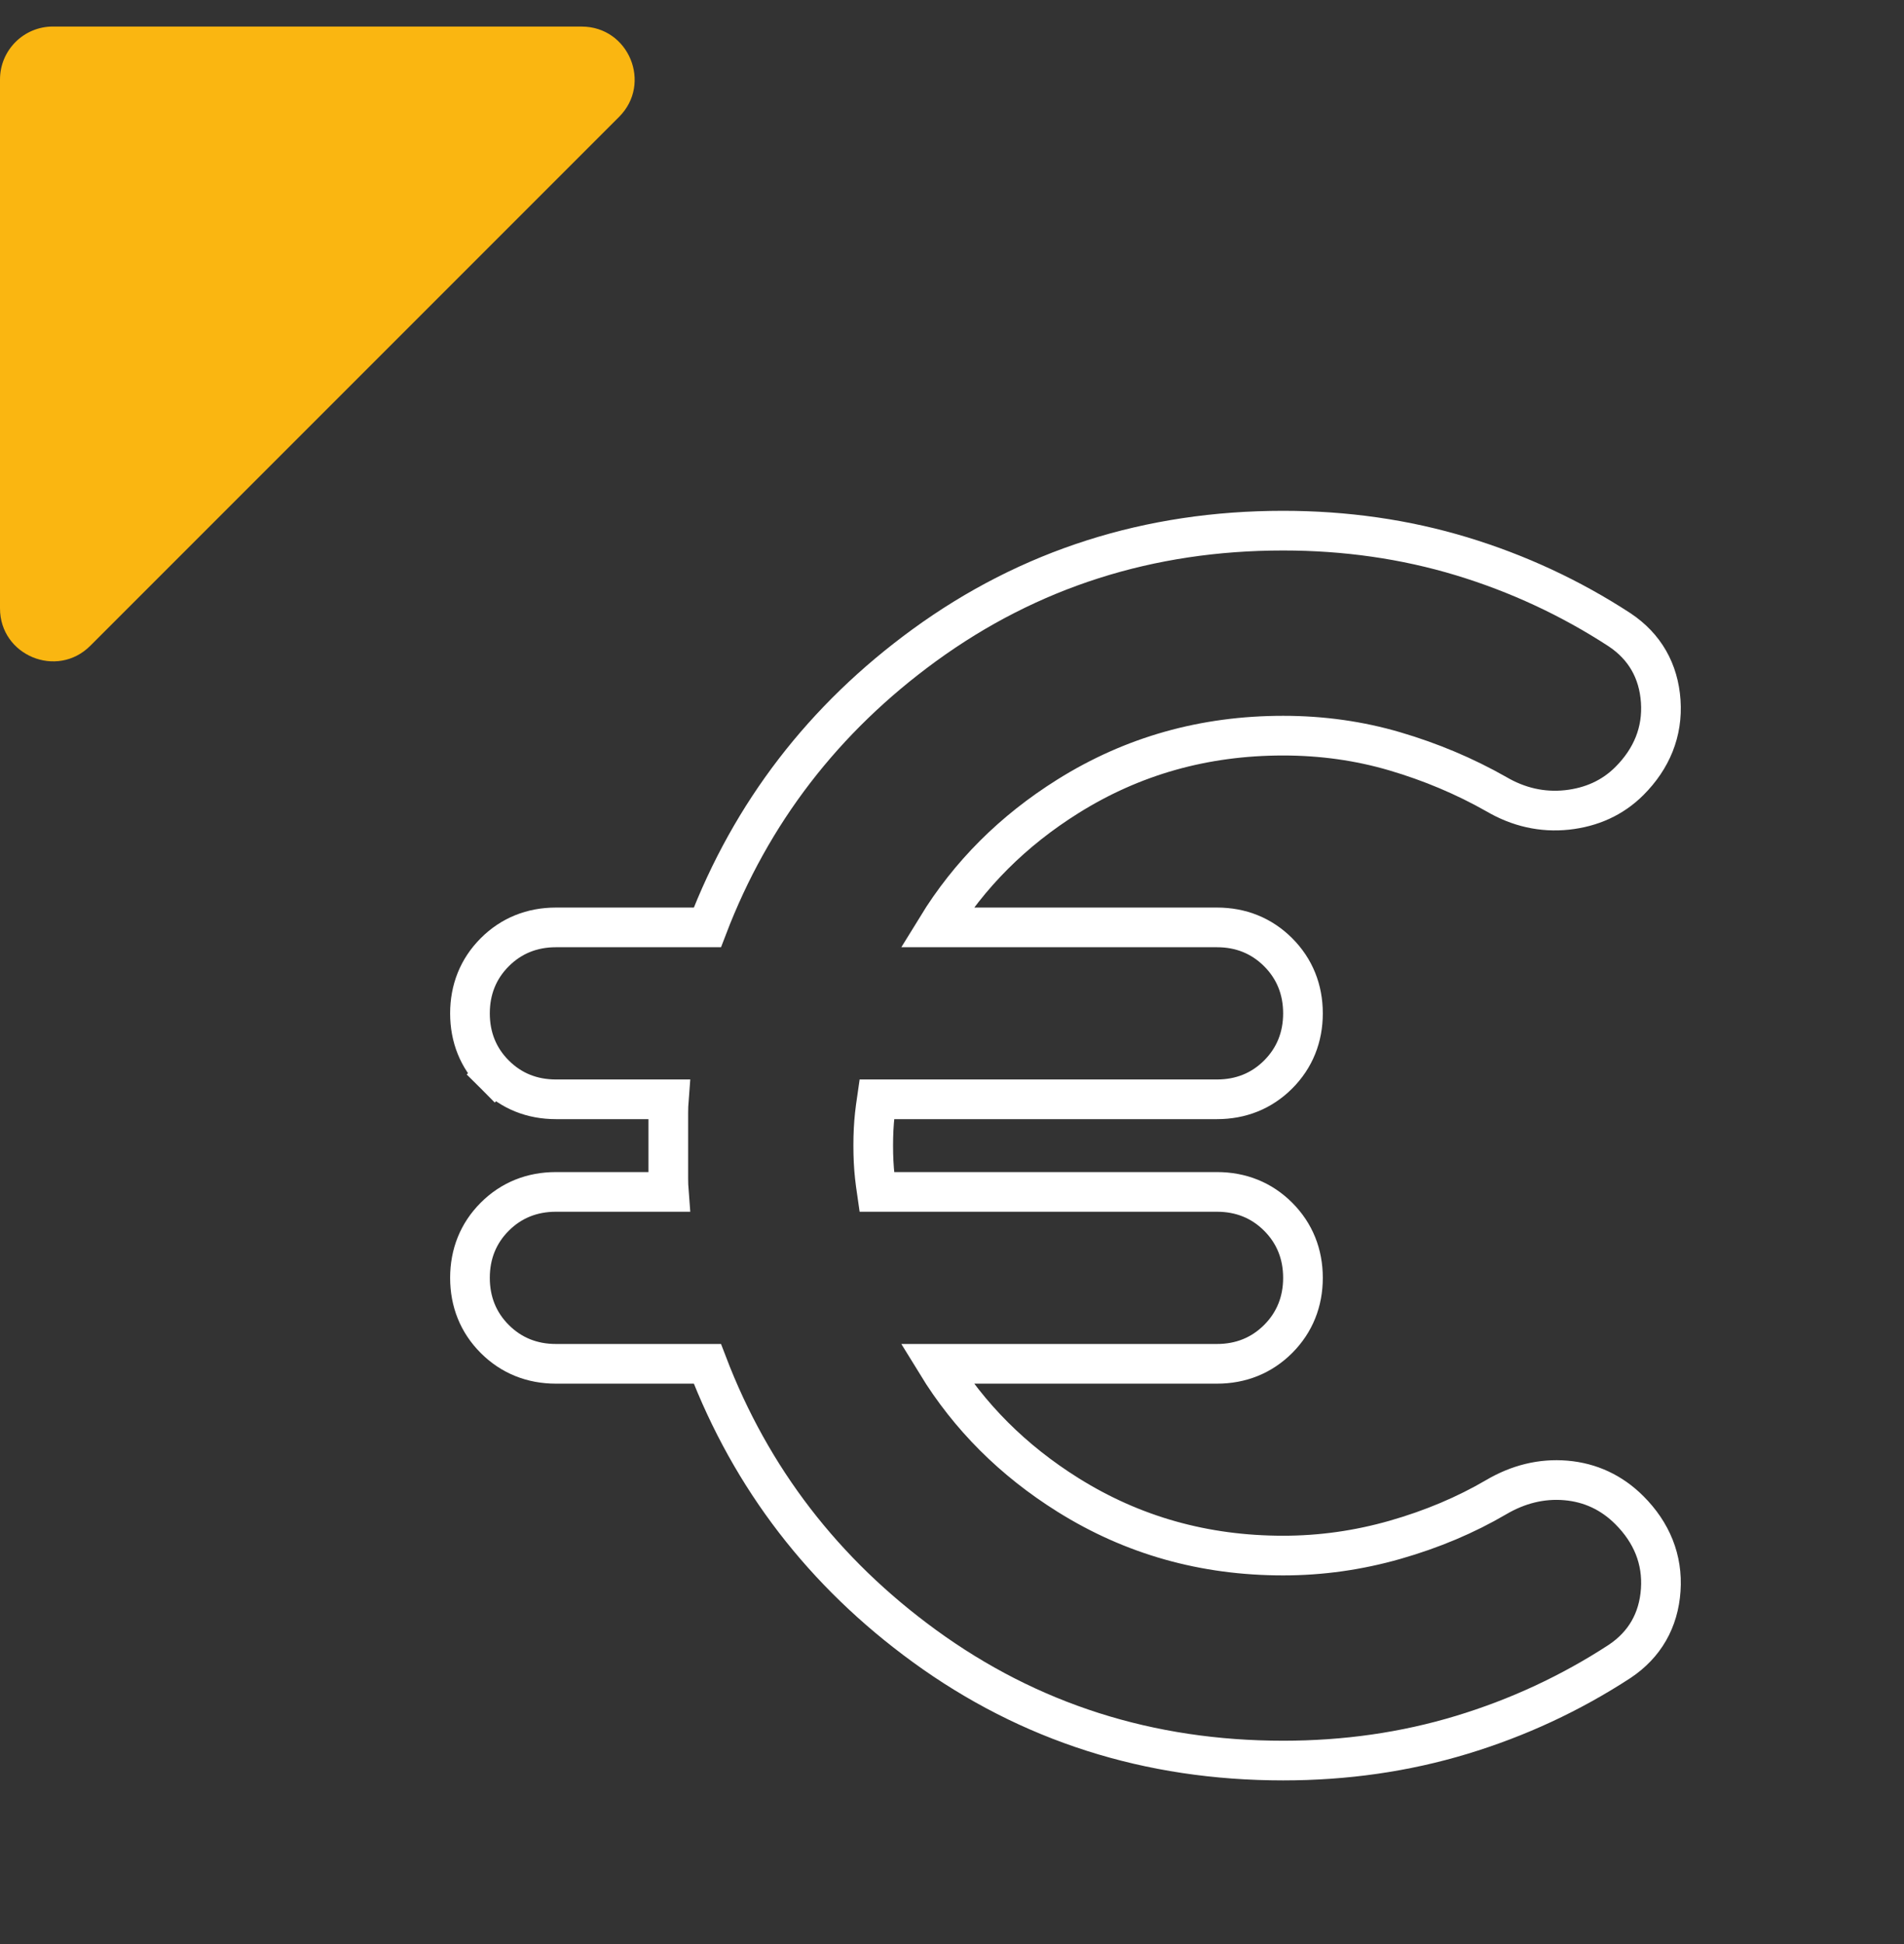
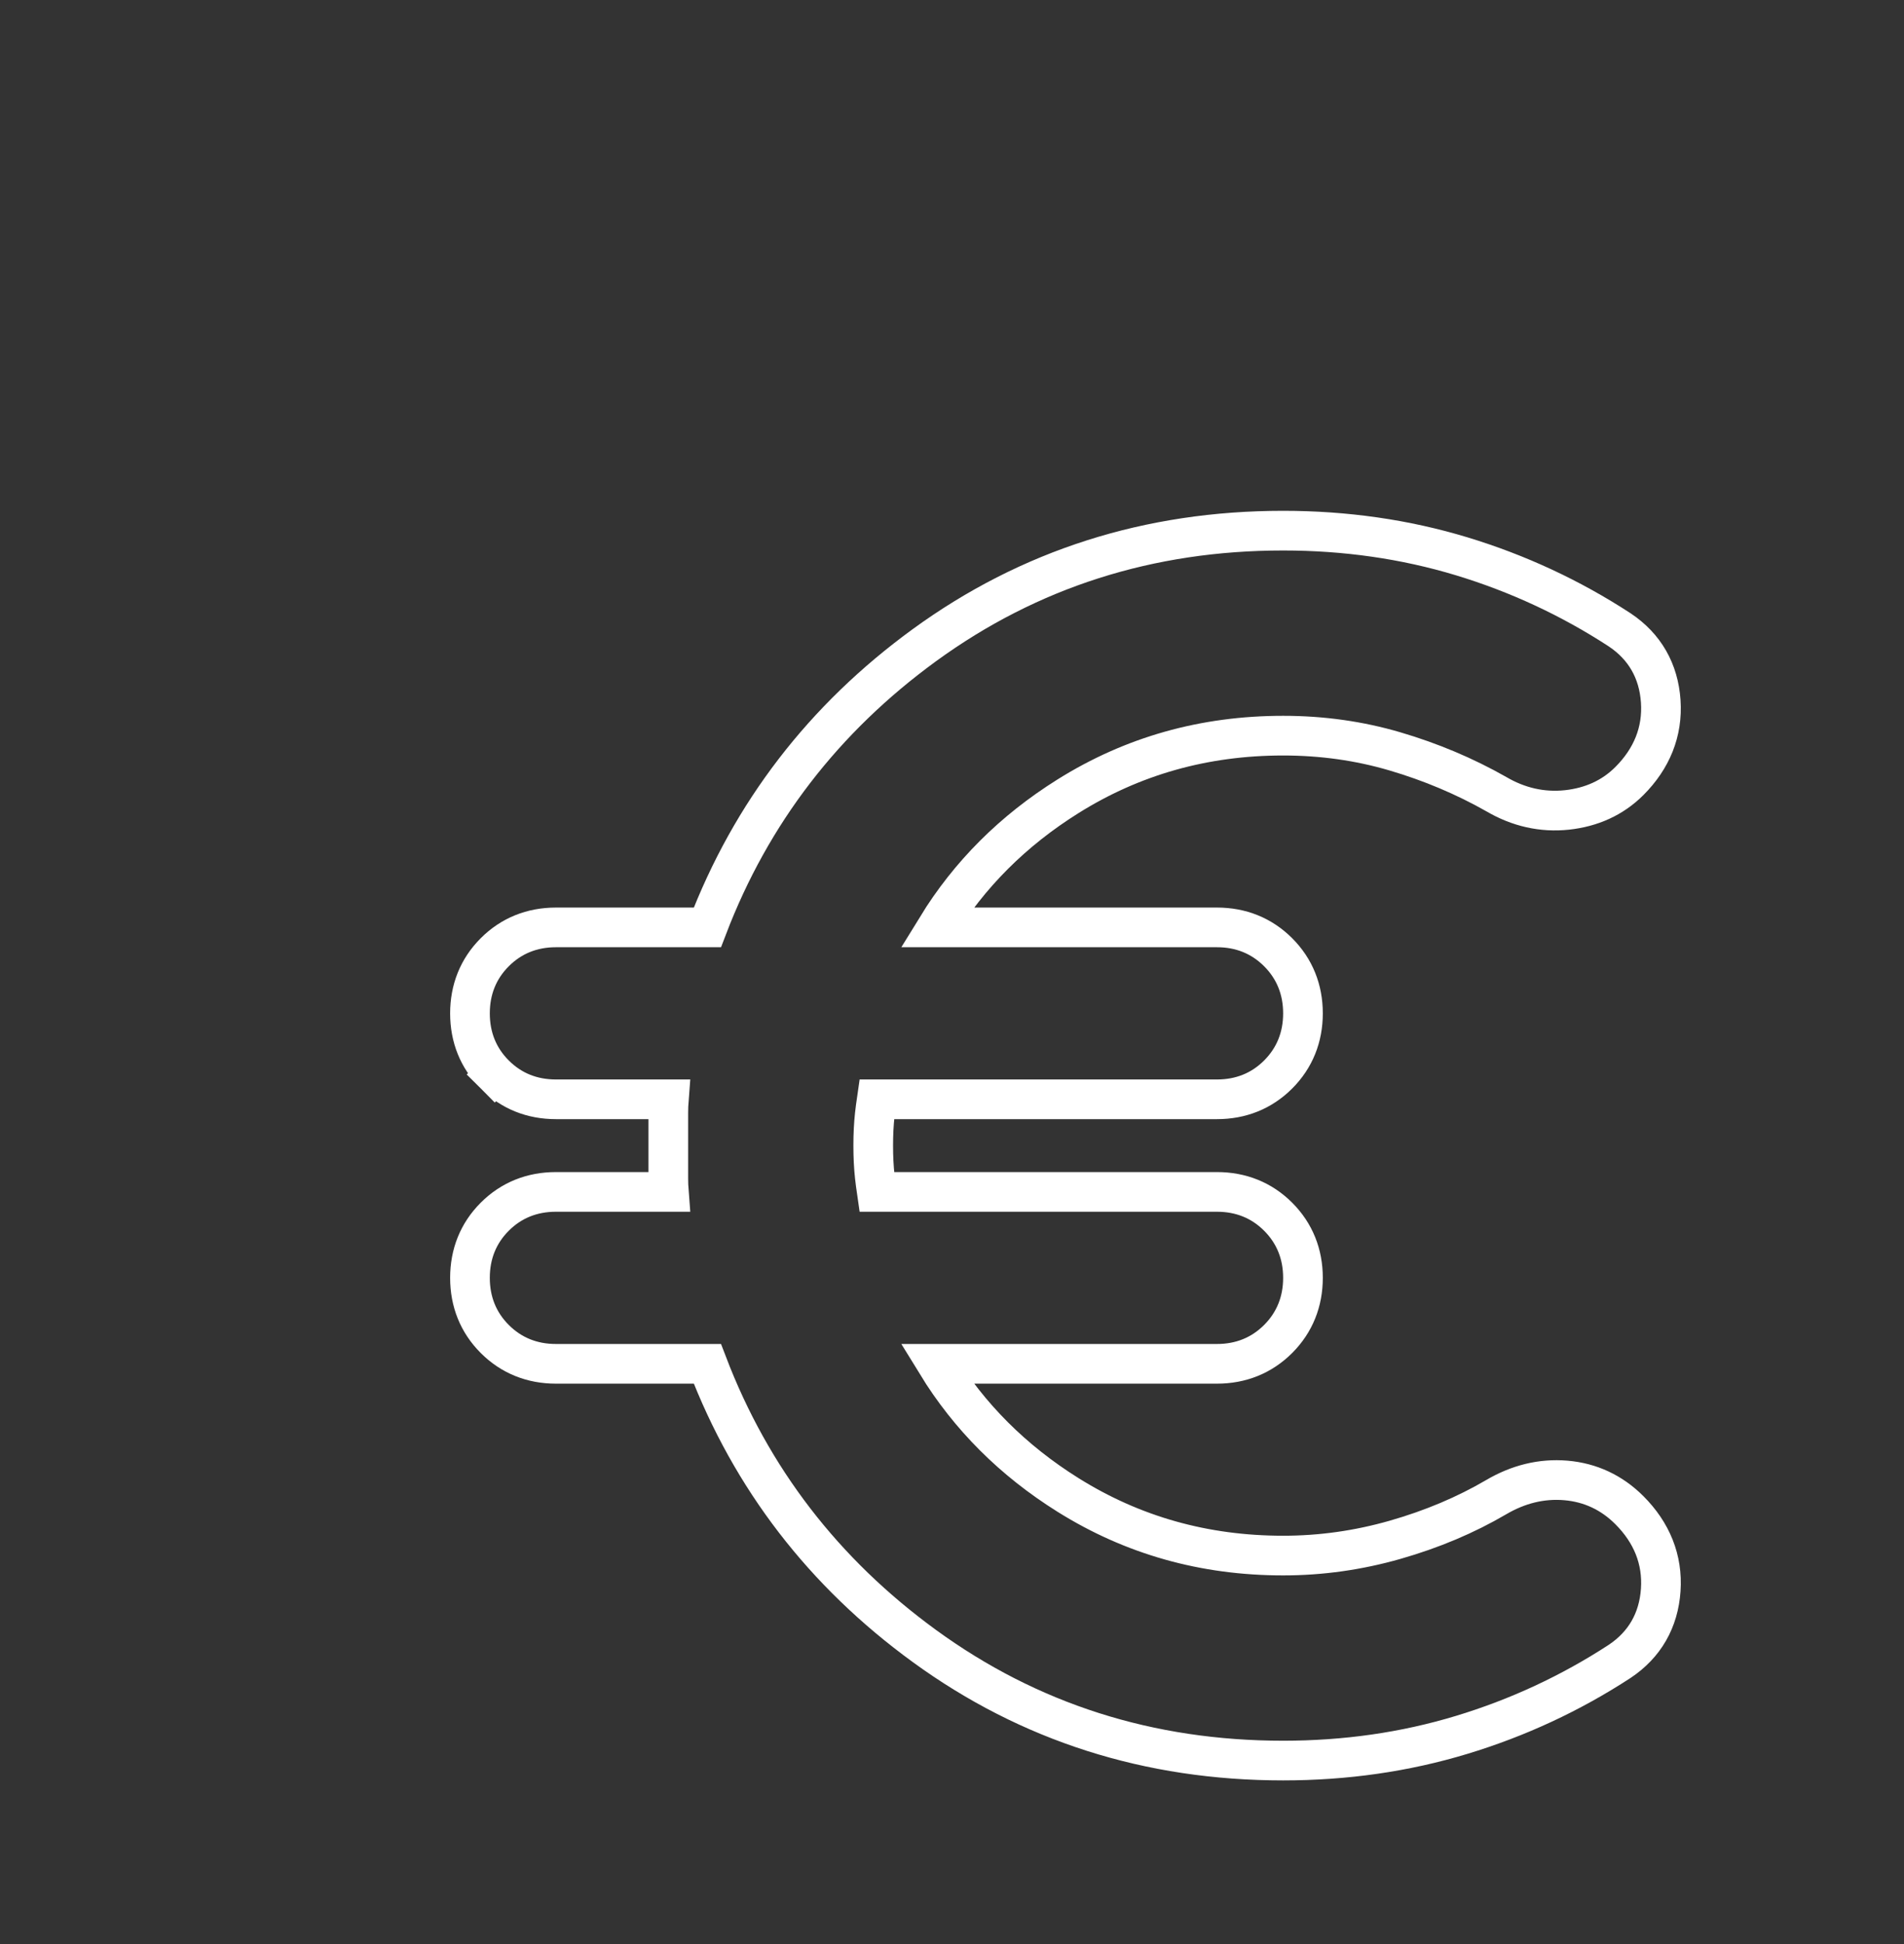
<svg xmlns="http://www.w3.org/2000/svg" width="48" height="49" viewBox="0 0 48 49" fill="none">
  <rect x="0" y="0" width="48" height="49" fill="#333333" stroke="none" />
  <g clip-path="url(#clip0_5290_6796)">
-     <path d="M14.664 0.67C15.852 0.67 16.447 2.106 15.607 2.946L8.942 9.611L2.276 16.277C1.437 17.116 -6.47331e-09 16.522 -5.84115e-08 15.334L-6.41124e-07 2.003C-6.73311e-07 1.266 0.597 0.669 1.333 0.669L14.664 0.669L14.664 0.67Z" fill="#FAB611" />
-   </g>
+     </g>
  <path d="M40.833 15.876L40.833 15.876L40.829 15.873C39.594 15.069 38.267 14.452 36.847 14.021C35.422 13.59 33.921 13.375 32.348 13.375C28.968 13.375 25.948 14.337 23.303 16.262C20.764 18.112 18.938 20.485 17.833 23.375H14.014C13.416 23.375 12.891 23.583 12.473 24.001C12.055 24.419 11.848 24.944 11.848 25.542C11.848 26.14 12.055 26.665 12.473 27.083L12.825 26.731L12.473 27.083C12.891 27.501 13.416 27.708 14.014 27.708H16.861C16.852 27.823 16.848 27.934 16.848 28.042V29.708C16.848 29.816 16.852 29.927 16.861 30.042H14.014C13.416 30.042 12.891 30.249 12.473 30.667C12.055 31.085 11.848 31.61 11.848 32.208C11.848 32.806 12.055 33.331 12.473 33.749C12.891 34.167 13.416 34.375 14.014 34.375H17.833C18.938 37.265 20.764 39.638 23.303 41.487C25.948 43.413 28.968 44.375 32.348 44.375C33.921 44.375 35.422 44.16 36.847 43.728C38.267 43.298 39.594 42.681 40.829 41.877L40.829 41.877L40.833 41.874C41.465 41.453 41.815 40.838 41.867 40.076C41.92 39.306 41.64 38.627 41.076 38.063C40.633 37.62 40.093 37.366 39.472 37.314C38.86 37.263 38.272 37.411 37.719 37.736C36.953 38.185 36.103 38.544 35.169 38.811C34.241 39.076 33.301 39.208 32.348 39.208C30.355 39.208 28.552 38.698 26.925 37.68C25.536 36.811 24.435 35.71 23.616 34.375H30.681C31.279 34.375 31.804 34.167 32.222 33.749C32.64 33.331 32.848 32.806 32.848 32.208C32.848 31.61 32.64 31.085 32.222 30.667C31.804 30.249 31.279 30.042 30.681 30.042H22.104C22.084 29.904 22.066 29.775 22.053 29.653C22.028 29.425 22.014 29.166 22.014 28.875C22.014 28.584 22.028 28.325 22.053 28.097C22.066 27.975 22.084 27.846 22.104 27.708H30.681C31.279 27.708 31.804 27.501 32.222 27.083C32.64 26.665 32.848 26.14 32.848 25.542C32.848 24.944 32.64 24.419 32.222 24.001C31.804 23.583 31.279 23.375 30.681 23.375H23.616C24.435 22.04 25.536 20.939 26.925 20.07C28.552 19.052 30.355 18.542 32.348 18.542C33.33 18.542 34.268 18.674 35.165 18.938C36.072 19.205 36.925 19.564 37.723 20.017C38.281 20.344 38.88 20.481 39.506 20.414C40.121 20.347 40.654 20.109 41.076 19.687C41.64 19.123 41.92 18.444 41.867 17.674C41.815 16.912 41.465 16.297 40.833 15.876Z" stroke="white" />
  <defs>
    <clipPath id="clip0_5290_6796">
      <rect width="16" height="16" fill="white" transform="translate(0 16.67) rotate(-90)" />
    </clipPath>
  </defs>
</svg>